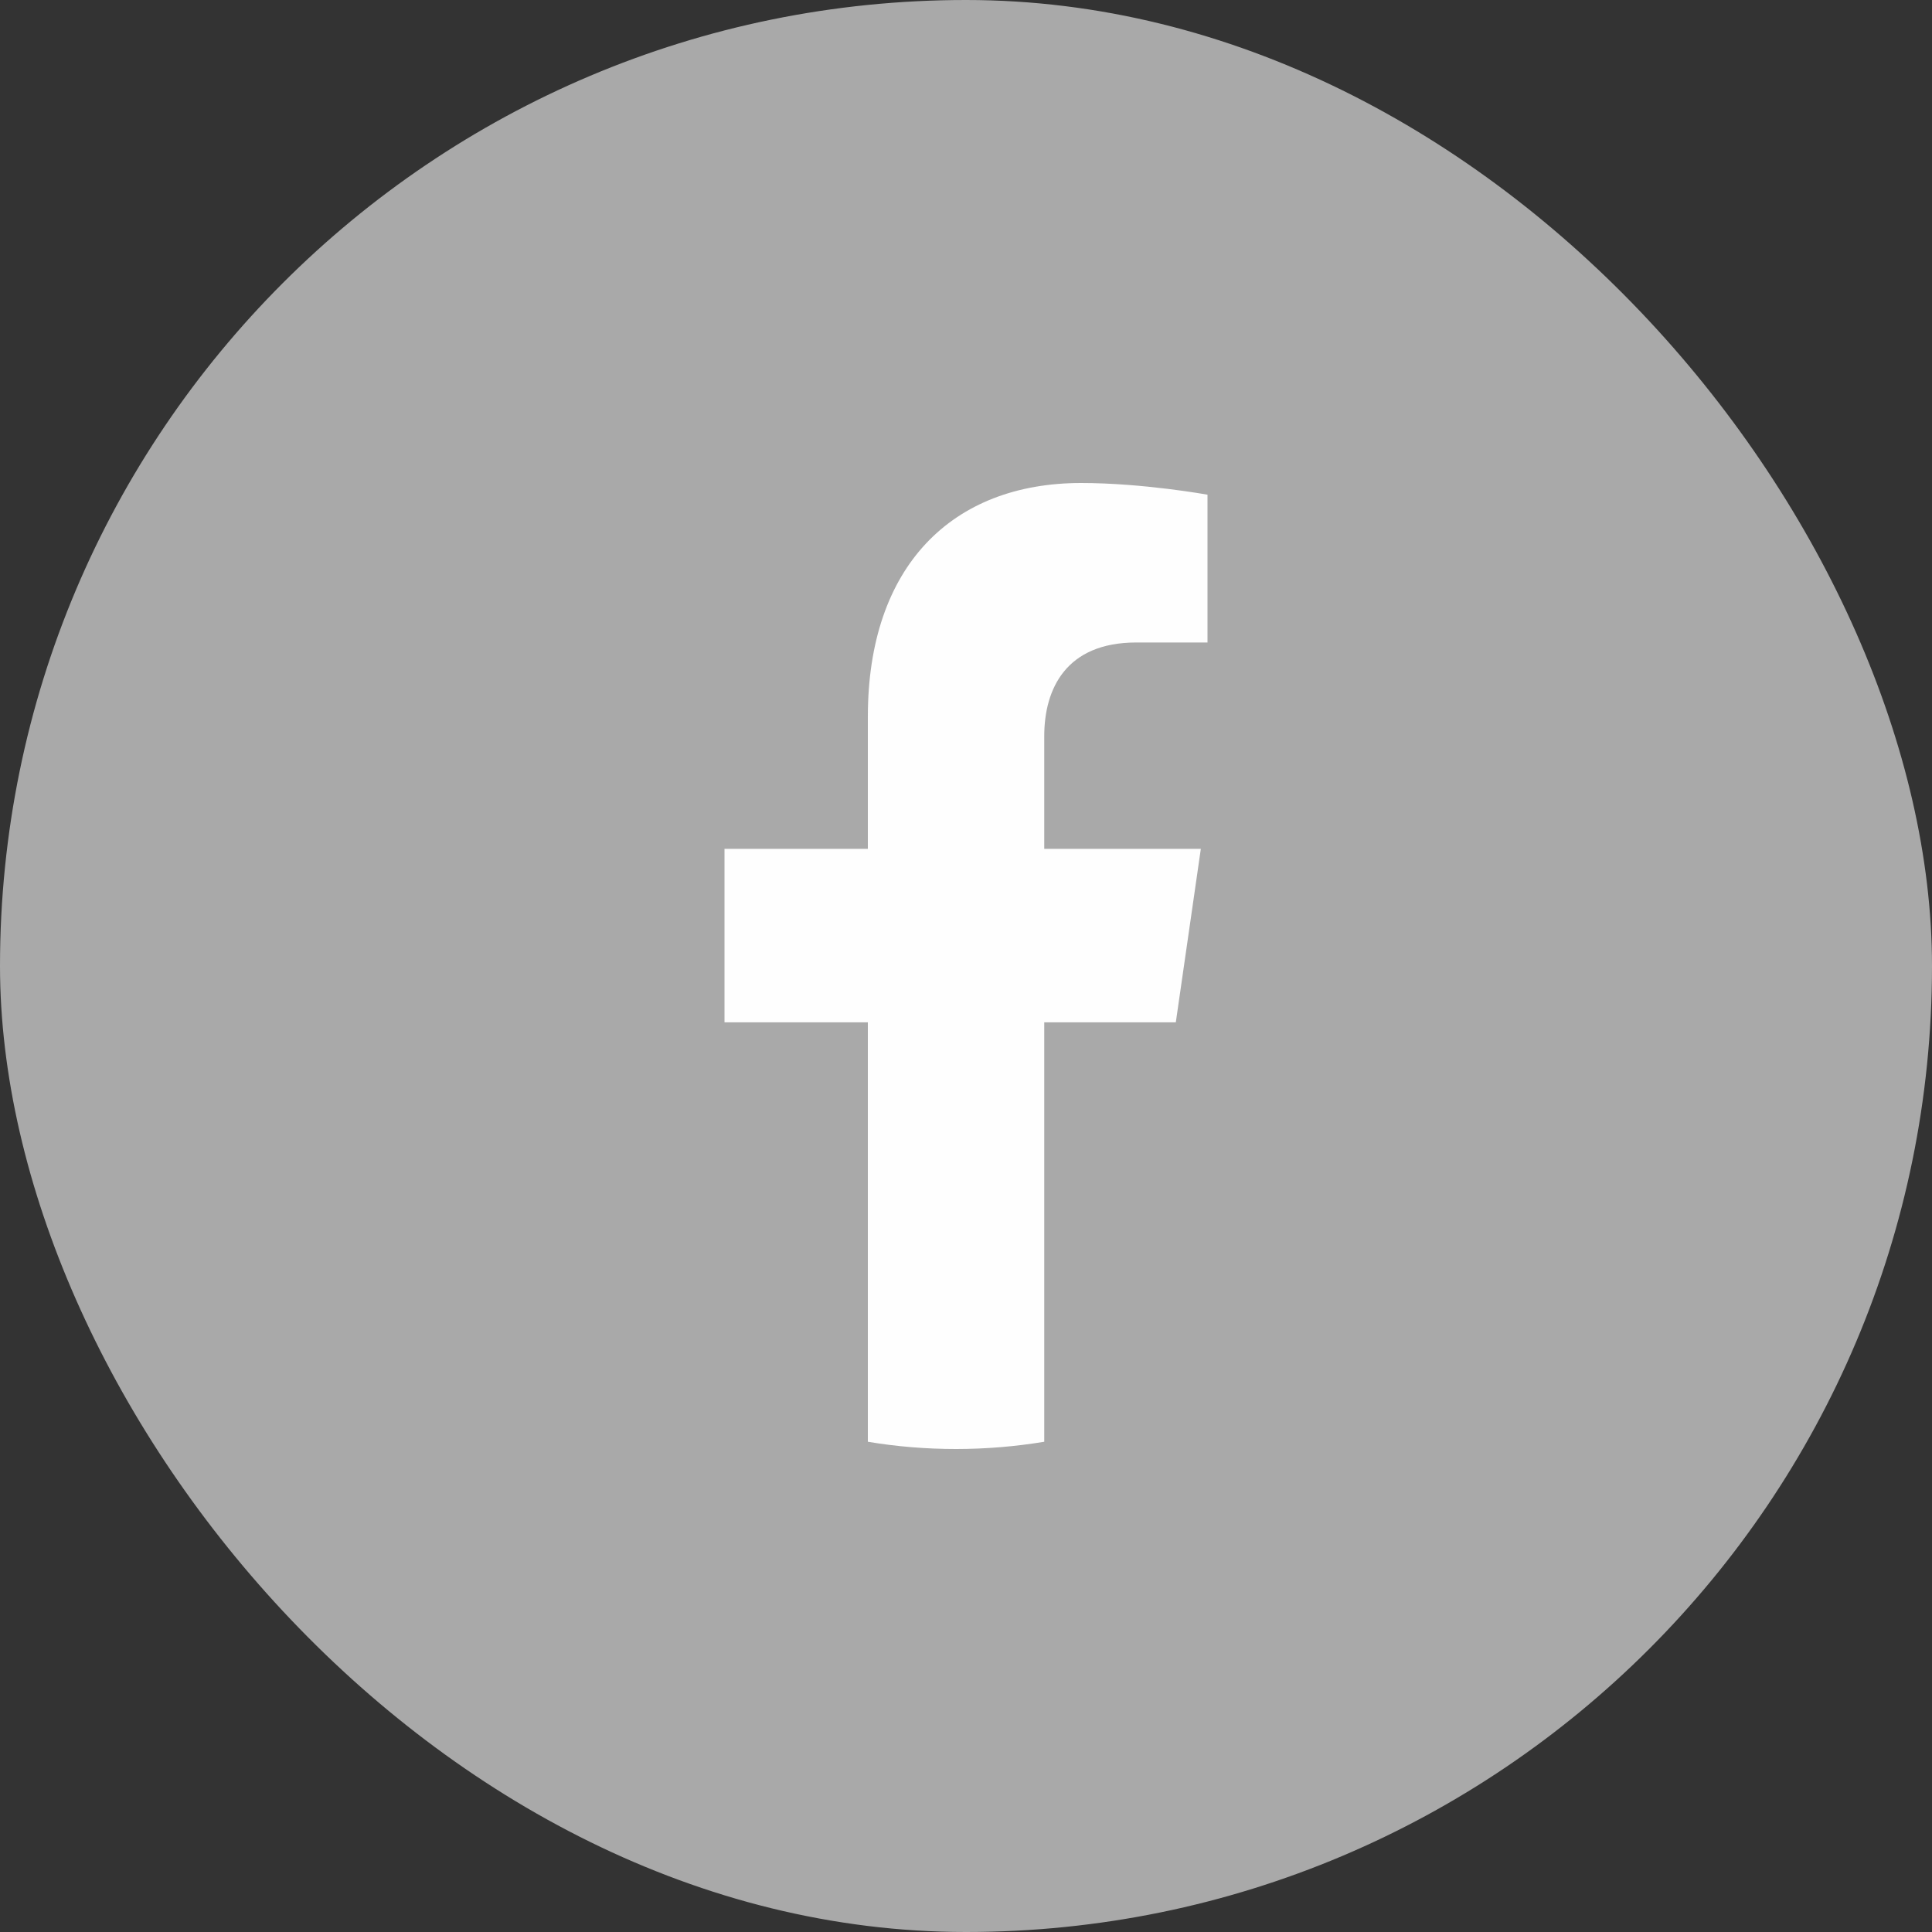
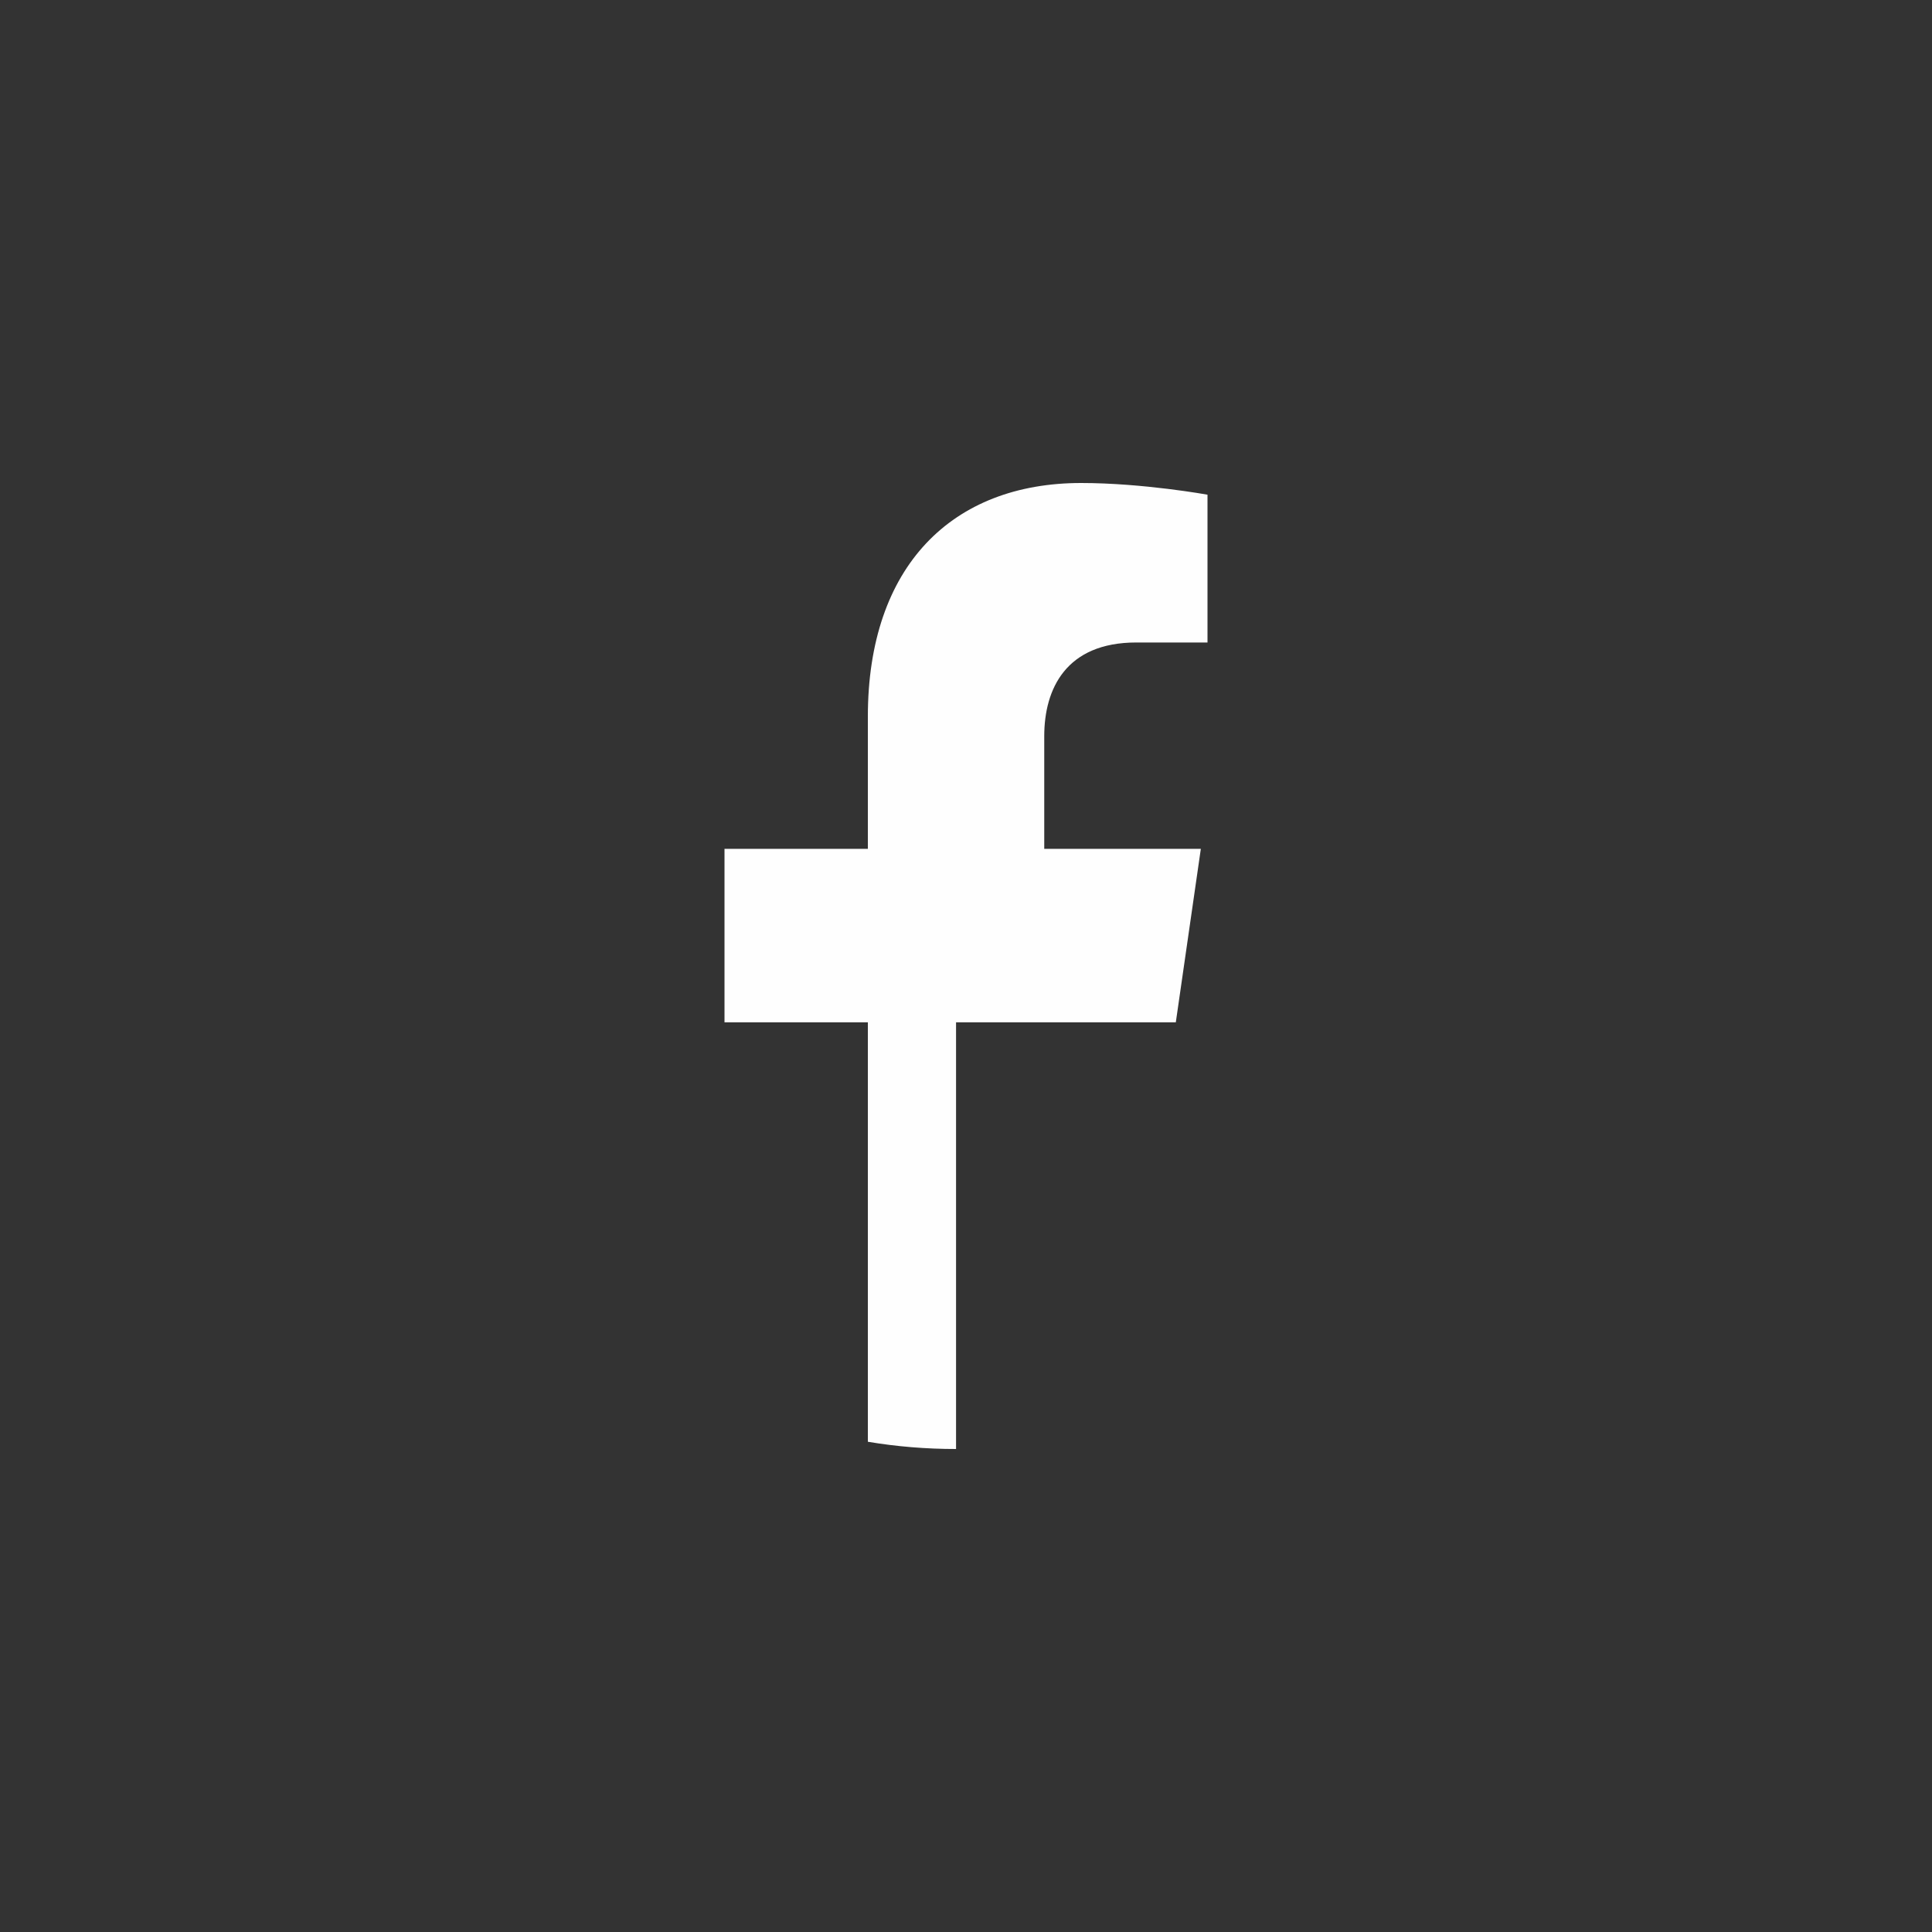
<svg xmlns="http://www.w3.org/2000/svg" width="20" height="20" viewBox="0 0 20 20" fill="none">
  <rect x="0" y="0" width="20" height="20" fill="#333333" stroke="none" />
-   <rect width="20" height="20" rx="10" fill="#A9A9A9" />
-   <path d="M12.172 10.583L12.431 8.787H10.81V7.621C10.81 7.13 11.036 6.651 11.763 6.651H12.5V5.121C12.5 5.121 11.831 5 11.192 5C9.857 5 8.984 5.86 8.984 7.418V8.787H7.5V10.583H8.984V14.925C9.282 14.975 9.587 15 9.897 15C10.208 15 10.513 14.974 10.81 14.925V10.583H12.172Z" fill="#FEFEFE" />
+   <path d="M12.172 10.583L12.431 8.787H10.81V7.621C10.81 7.13 11.036 6.651 11.763 6.651H12.5V5.121C12.5 5.121 11.831 5 11.192 5C9.857 5 8.984 5.86 8.984 7.418V8.787H7.5V10.583H8.984V14.925C9.282 14.975 9.587 15 9.897 15V10.583H12.172Z" fill="#FEFEFE" />
</svg>